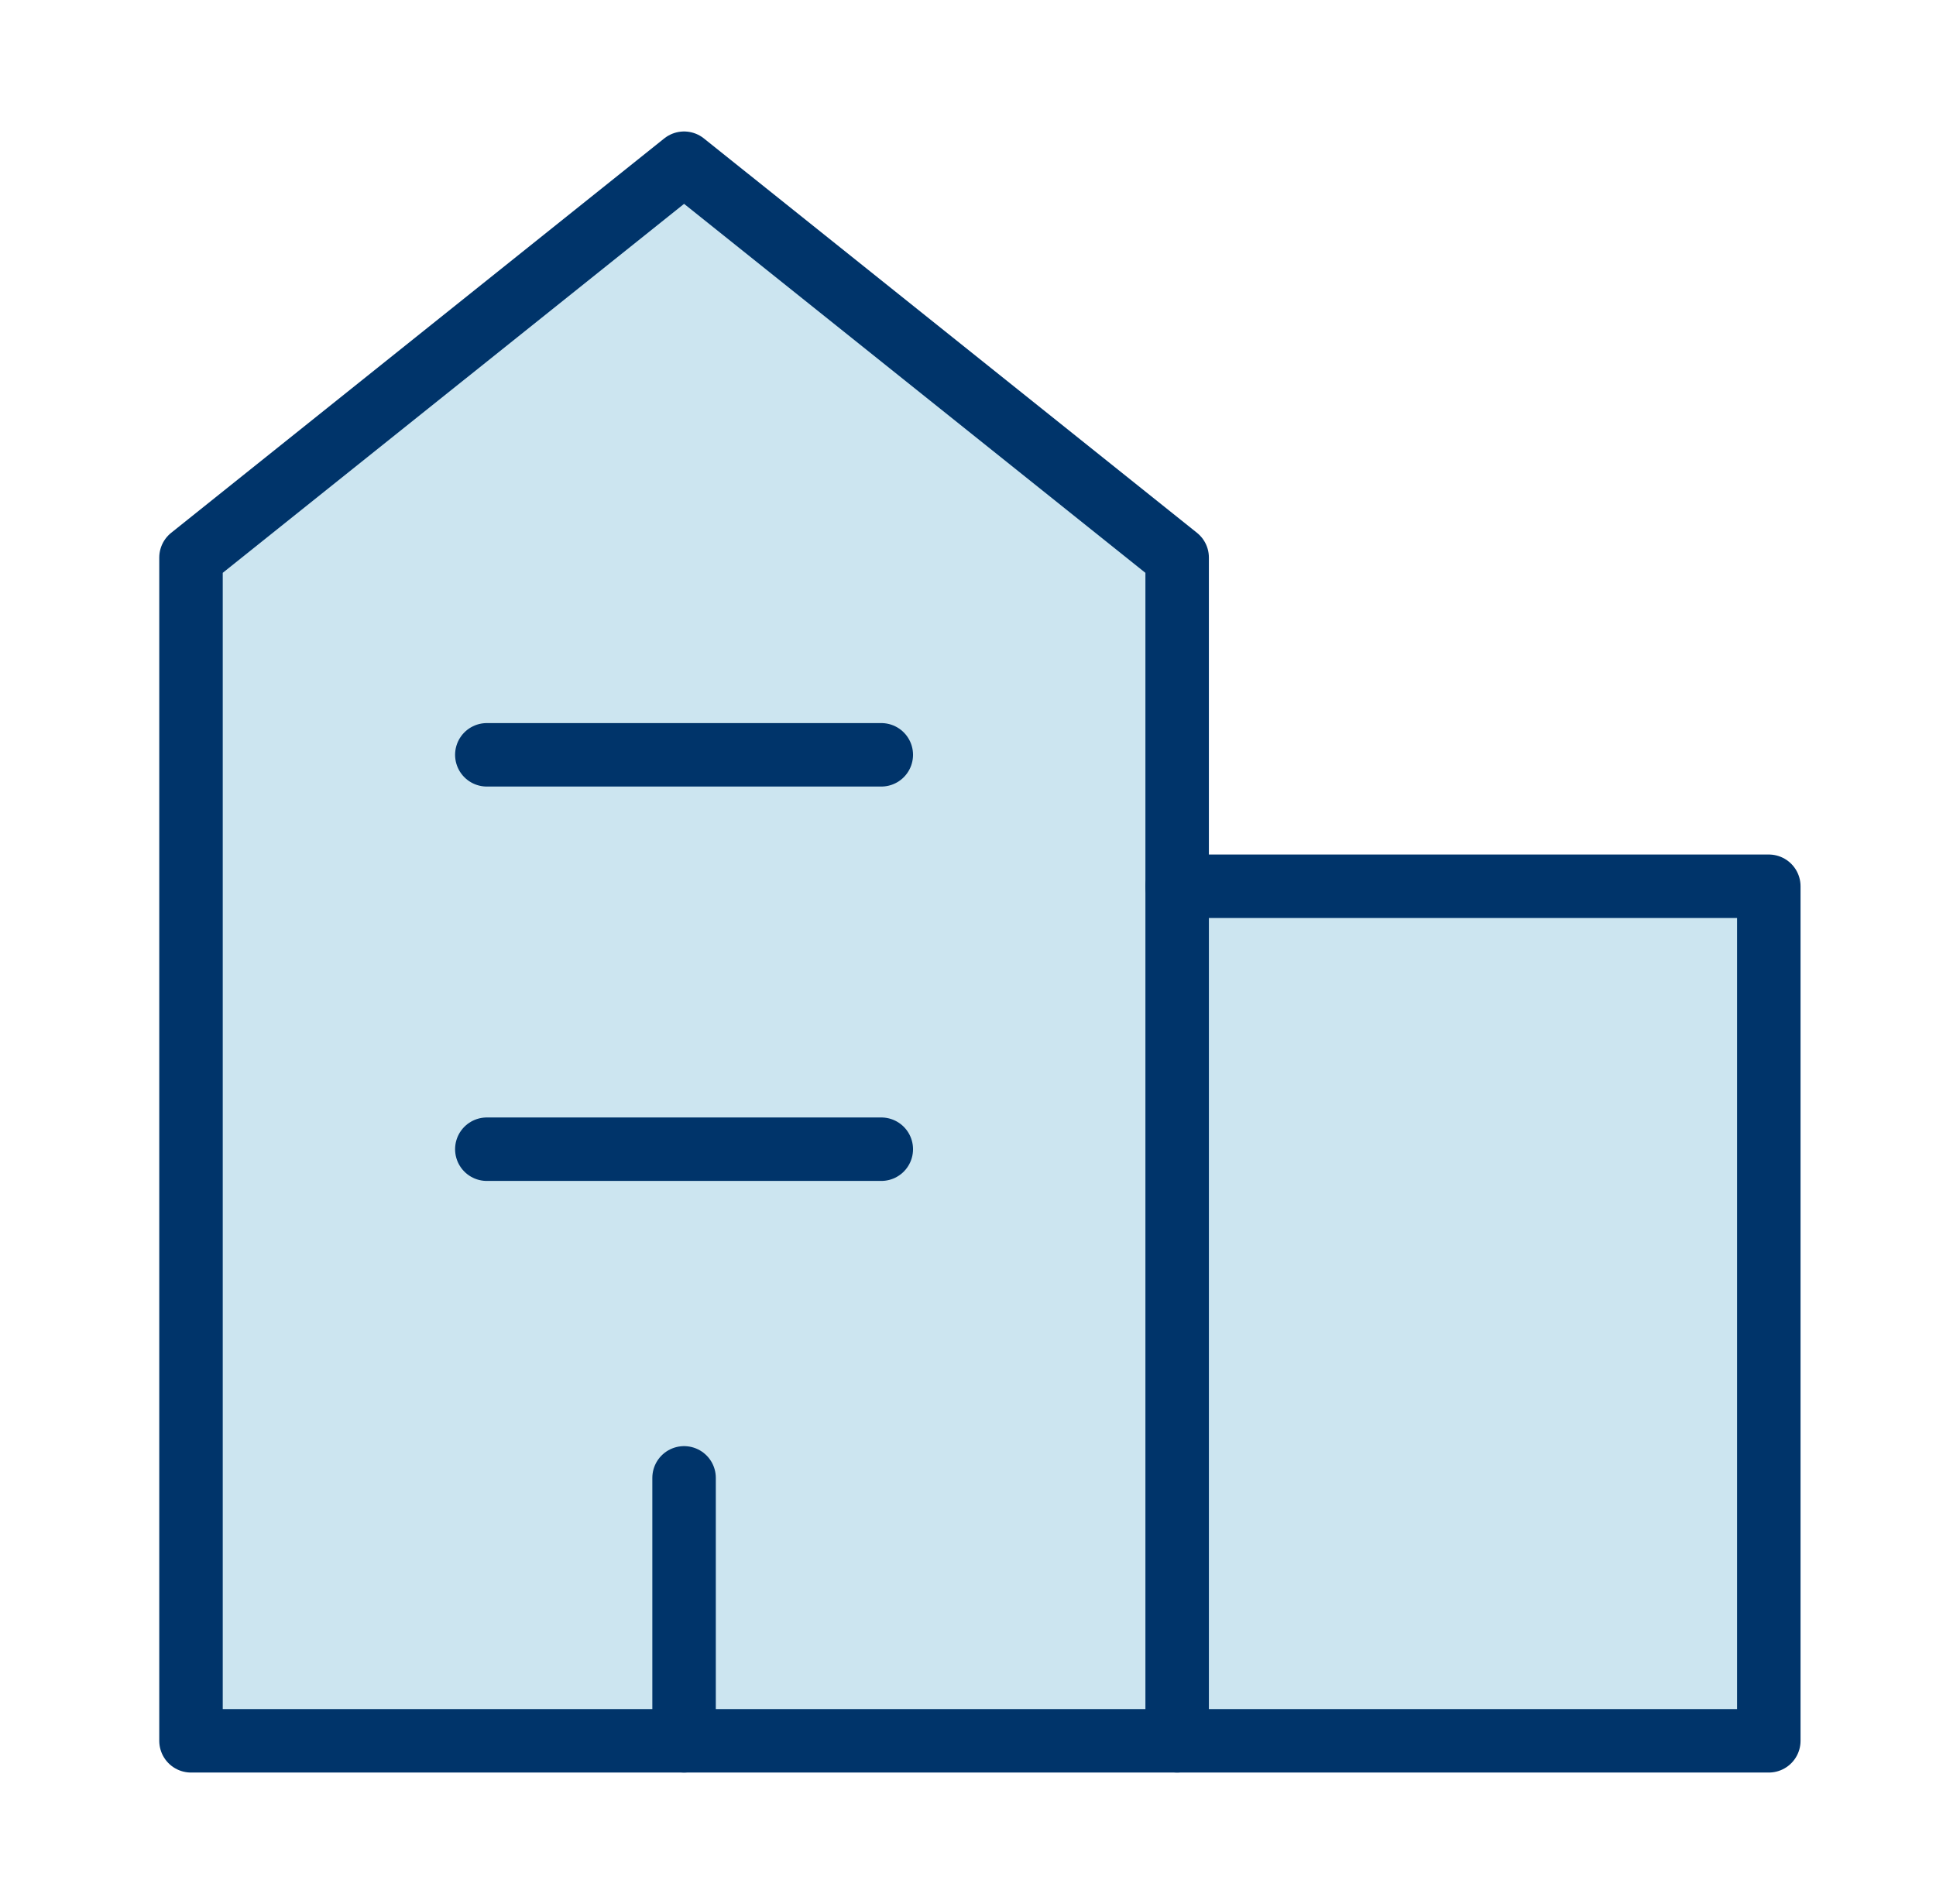
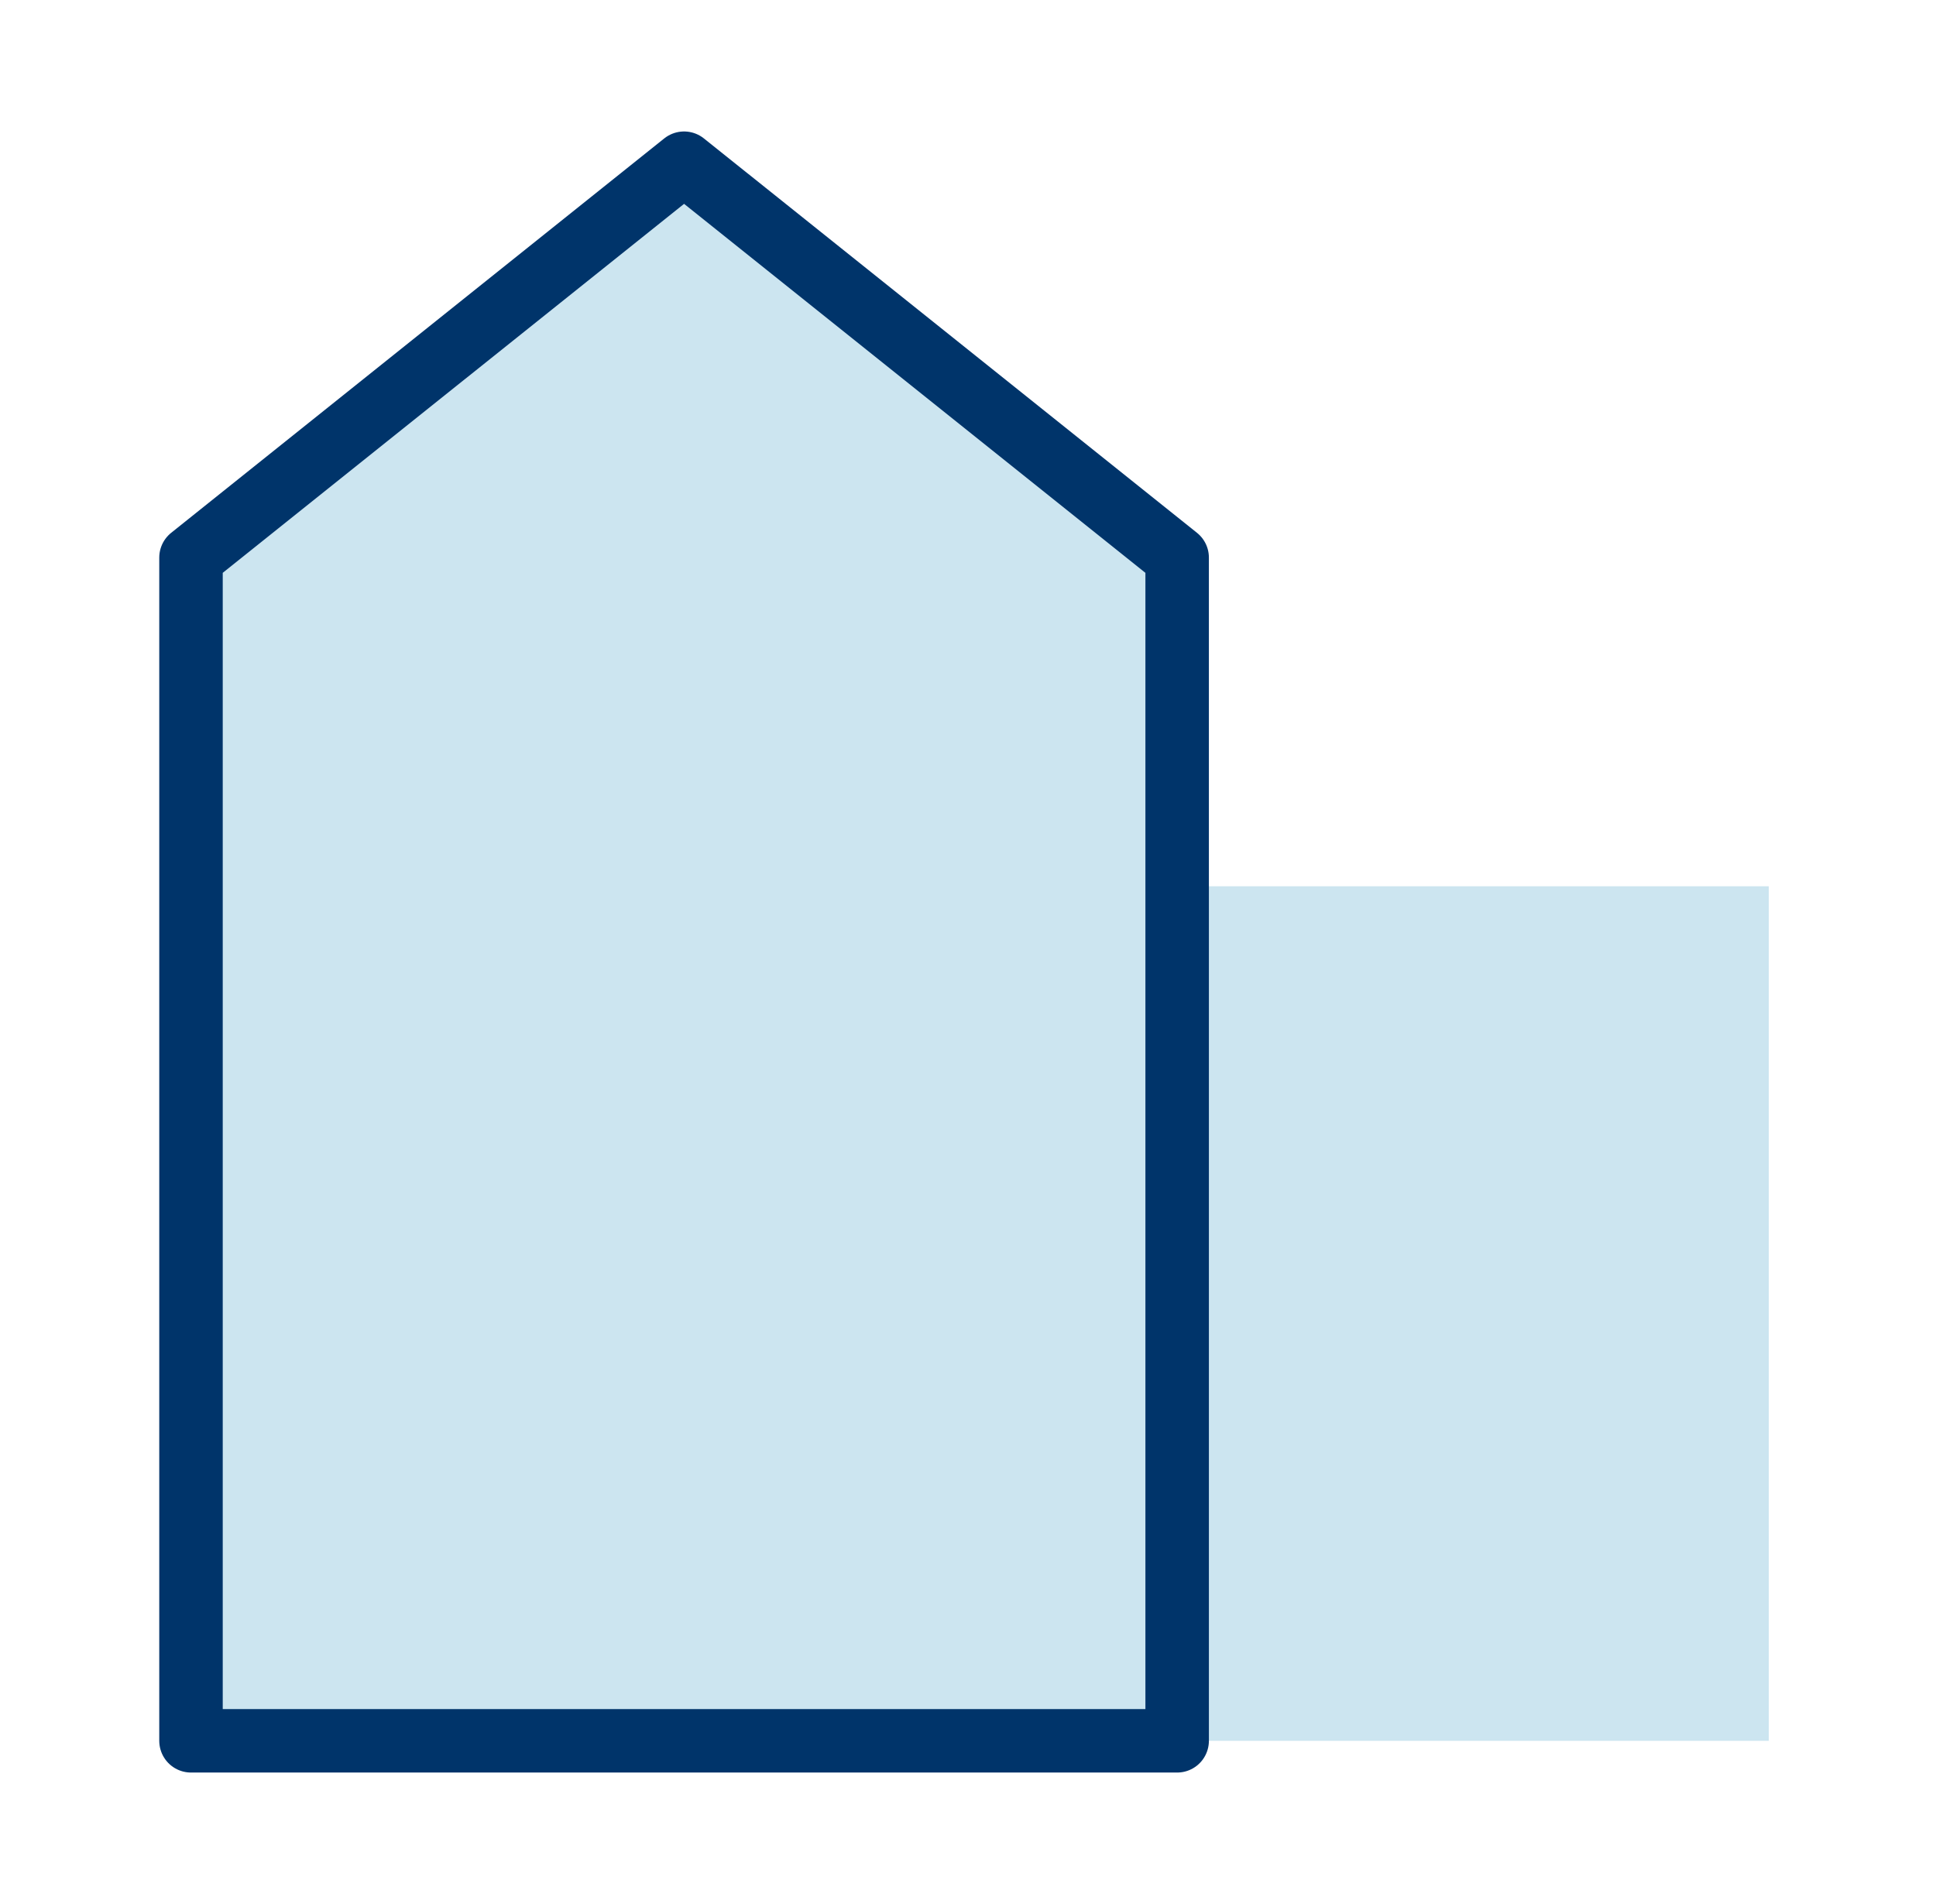
<svg xmlns="http://www.w3.org/2000/svg" width="61" height="60" viewBox="0 0 61 60" fill="none">
  <path fill-rule="evenodd" clip-rule="evenodd" d="M6.018 17.571V54.857H55.732V27.928H37.09V17.571L21.554 5.143L6.018 17.571Z" fill="#CCE5F0" />
  <path d="M37.09 54.857H6.018V17.571L21.554 5.143L37.09 17.571V54.857Z" stroke="#00346A" stroke-width="2" stroke-linecap="round" stroke-linejoin="round" />
-   <path d="M37.089 54.857H55.732V27.928H37.089" stroke="#00346A" stroke-width="2" stroke-linecap="round" stroke-linejoin="round" />
-   <path d="M21.554 54.857V46.571" stroke="#00346A" stroke-width="2" stroke-linecap="round" stroke-linejoin="round" />
-   <path d="M15.339 36.214H27.768" stroke="#00346A" stroke-width="2" stroke-linecap="round" stroke-linejoin="round" />
-   <path d="M15.339 23.786H27.768" stroke="#00346A" stroke-width="2" stroke-linecap="round" stroke-linejoin="round" />
</svg>